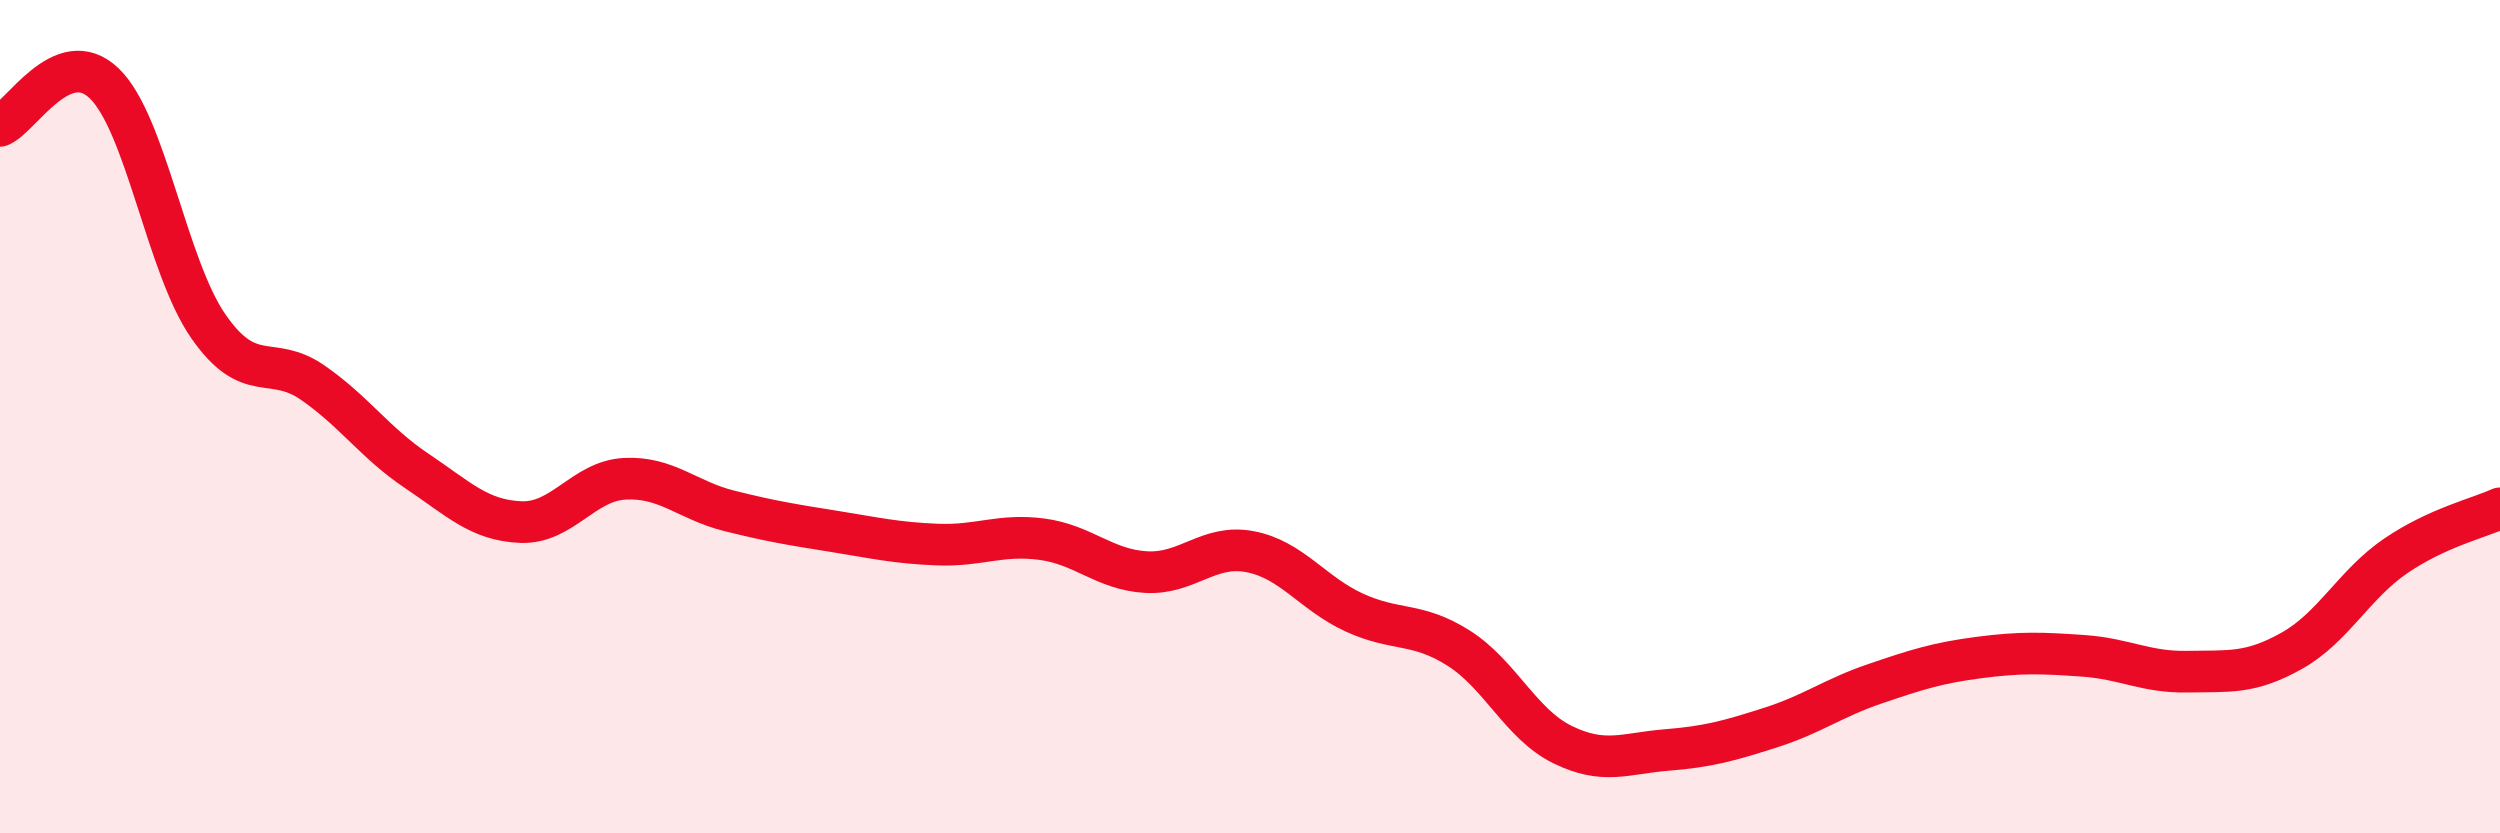
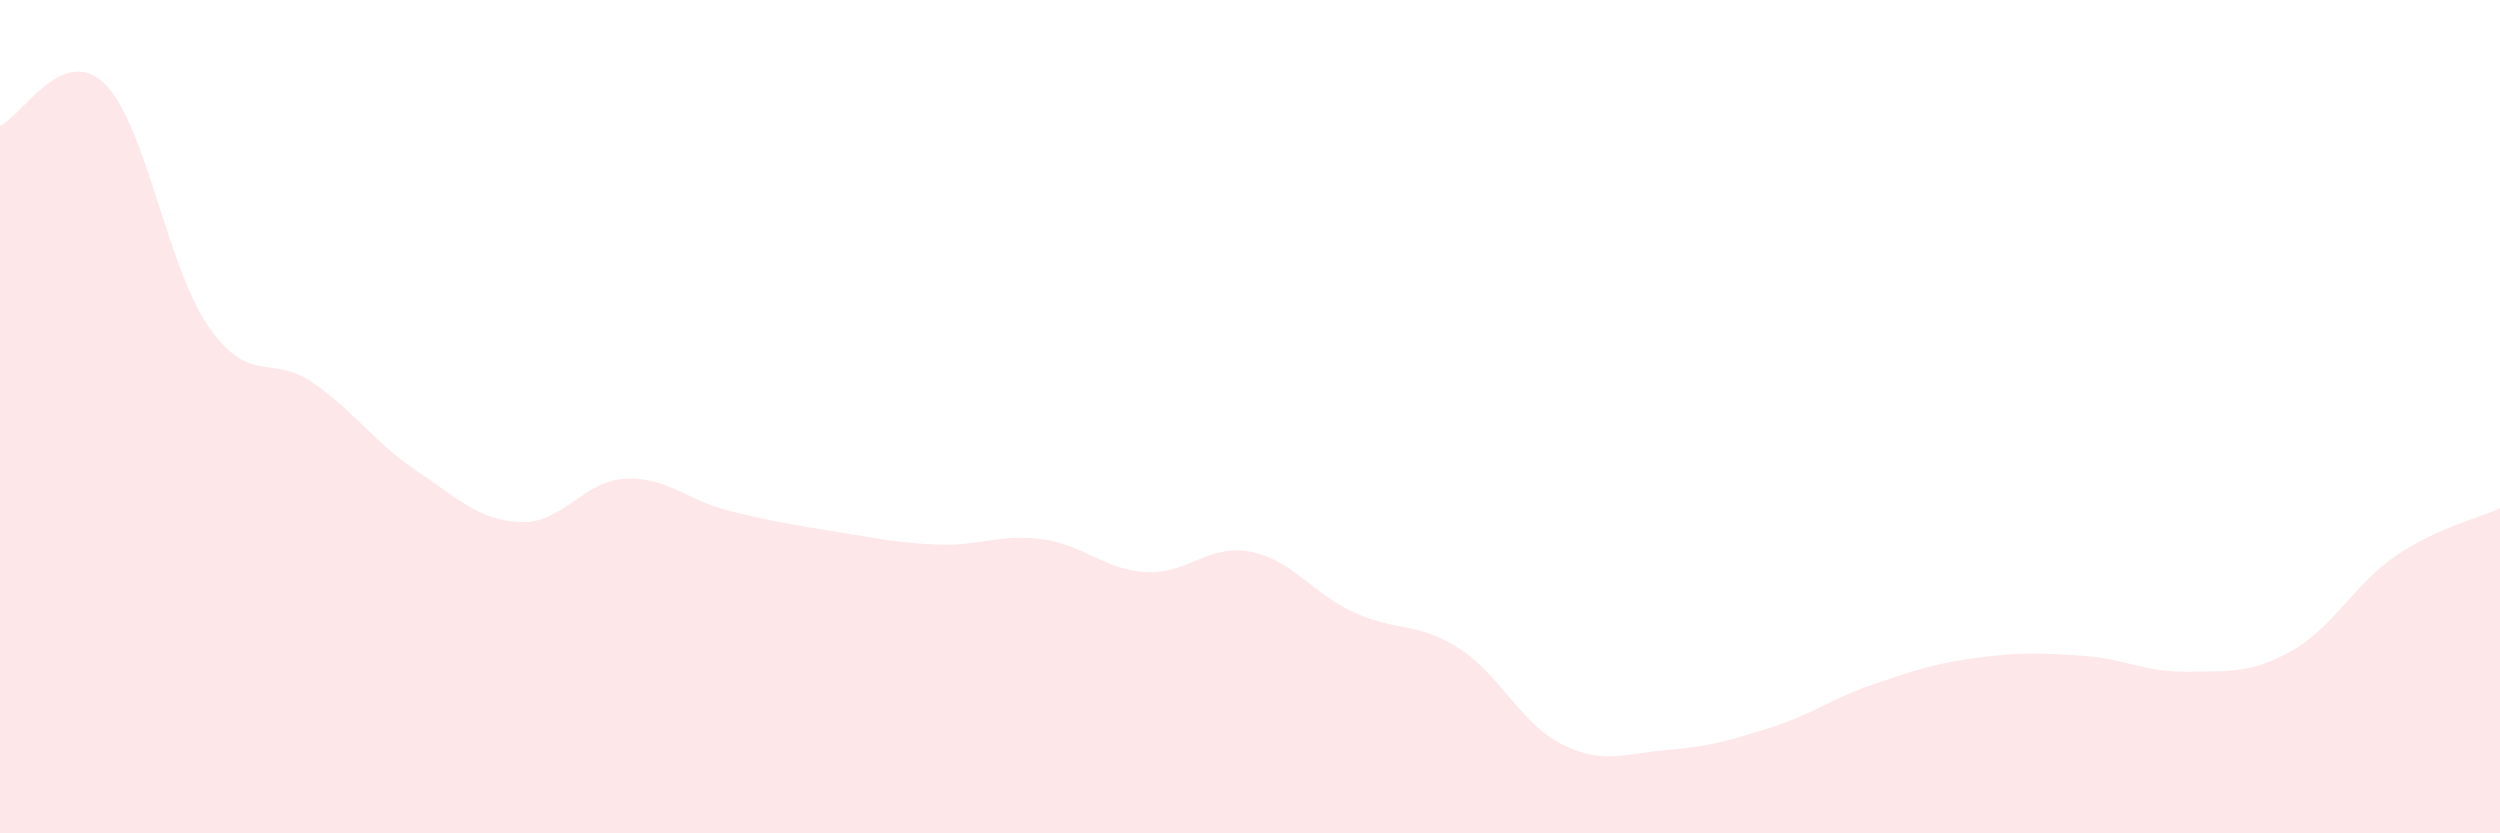
<svg xmlns="http://www.w3.org/2000/svg" width="60" height="20" viewBox="0 0 60 20">
  <path d="M 0,3.02 C 0.5,2.82 1.5,1.04 2.5,2 C 3.5,2.96 4,6.39 5,7.83 C 6,9.27 6.5,8.49 7.5,9.18 C 8.5,9.87 9,10.63 10,11.3 C 11,11.97 11.5,12.49 12.5,12.53 C 13.5,12.57 14,11.54 15,11.49 C 16,11.44 16.5,12.01 17.5,12.26 C 18.5,12.51 19,12.59 20,12.75 C 21,12.91 21.5,13.03 22.5,13.07 C 23.5,13.11 24,12.81 25,12.94 C 26,13.07 26.5,13.67 27.5,13.73 C 28.5,13.79 29,13.05 30,13.24 C 31,13.43 31.5,14.24 32.5,14.7 C 33.5,15.16 34,14.92 35,15.55 C 36,16.18 36.5,17.38 37.5,17.87 C 38.5,18.36 39,18.08 40,18 C 41,17.92 41.5,17.78 42.5,17.46 C 43.5,17.14 44,16.75 45,16.41 C 46,16.07 46.5,15.91 47.5,15.78 C 48.5,15.65 49,15.67 50,15.74 C 51,15.81 51.5,16.14 52.5,16.12 C 53.5,16.1 54,16.18 55,15.62 C 56,15.06 56.5,14.02 57.5,13.34 C 58.5,12.66 59.5,12.43 60,12.2L60 20L0 20Z" fill="#EB0A25" opacity="0.1" stroke-linecap="round" stroke-linejoin="round" />
-   <path d="M 0,3.02 C 0.5,2.82 1.5,1.04 2.5,2 C 3.5,2.96 4,6.39 5,7.83 C 6,9.27 6.5,8.49 7.5,9.18 C 8.5,9.87 9,10.63 10,11.3 C 11,11.97 11.5,12.49 12.5,12.53 C 13.5,12.57 14,11.54 15,11.49 C 16,11.44 16.5,12.01 17.5,12.26 C 18.5,12.51 19,12.59 20,12.75 C 21,12.91 21.5,13.03 22.5,13.07 C 23.5,13.11 24,12.81 25,12.94 C 26,13.07 26.5,13.67 27.5,13.73 C 28.5,13.79 29,13.05 30,13.24 C 31,13.43 31.5,14.24 32.5,14.7 C 33.5,15.16 34,14.92 35,15.55 C 36,16.18 36.5,17.38 37.5,17.87 C 38.5,18.36 39,18.08 40,18 C 41,17.92 41.5,17.78 42.5,17.46 C 43.5,17.14 44,16.75 45,16.41 C 46,16.07 46.5,15.91 47.5,15.78 C 48.5,15.65 49,15.67 50,15.74 C 51,15.81 51.5,16.14 52.5,16.12 C 53.5,16.1 54,16.18 55,15.62 C 56,15.06 56.5,14.02 57.5,13.34 C 58.5,12.66 59.5,12.43 60,12.2" stroke="#EB0A25" stroke-width="1" fill="none" stroke-linecap="round" stroke-linejoin="round" />
</svg>